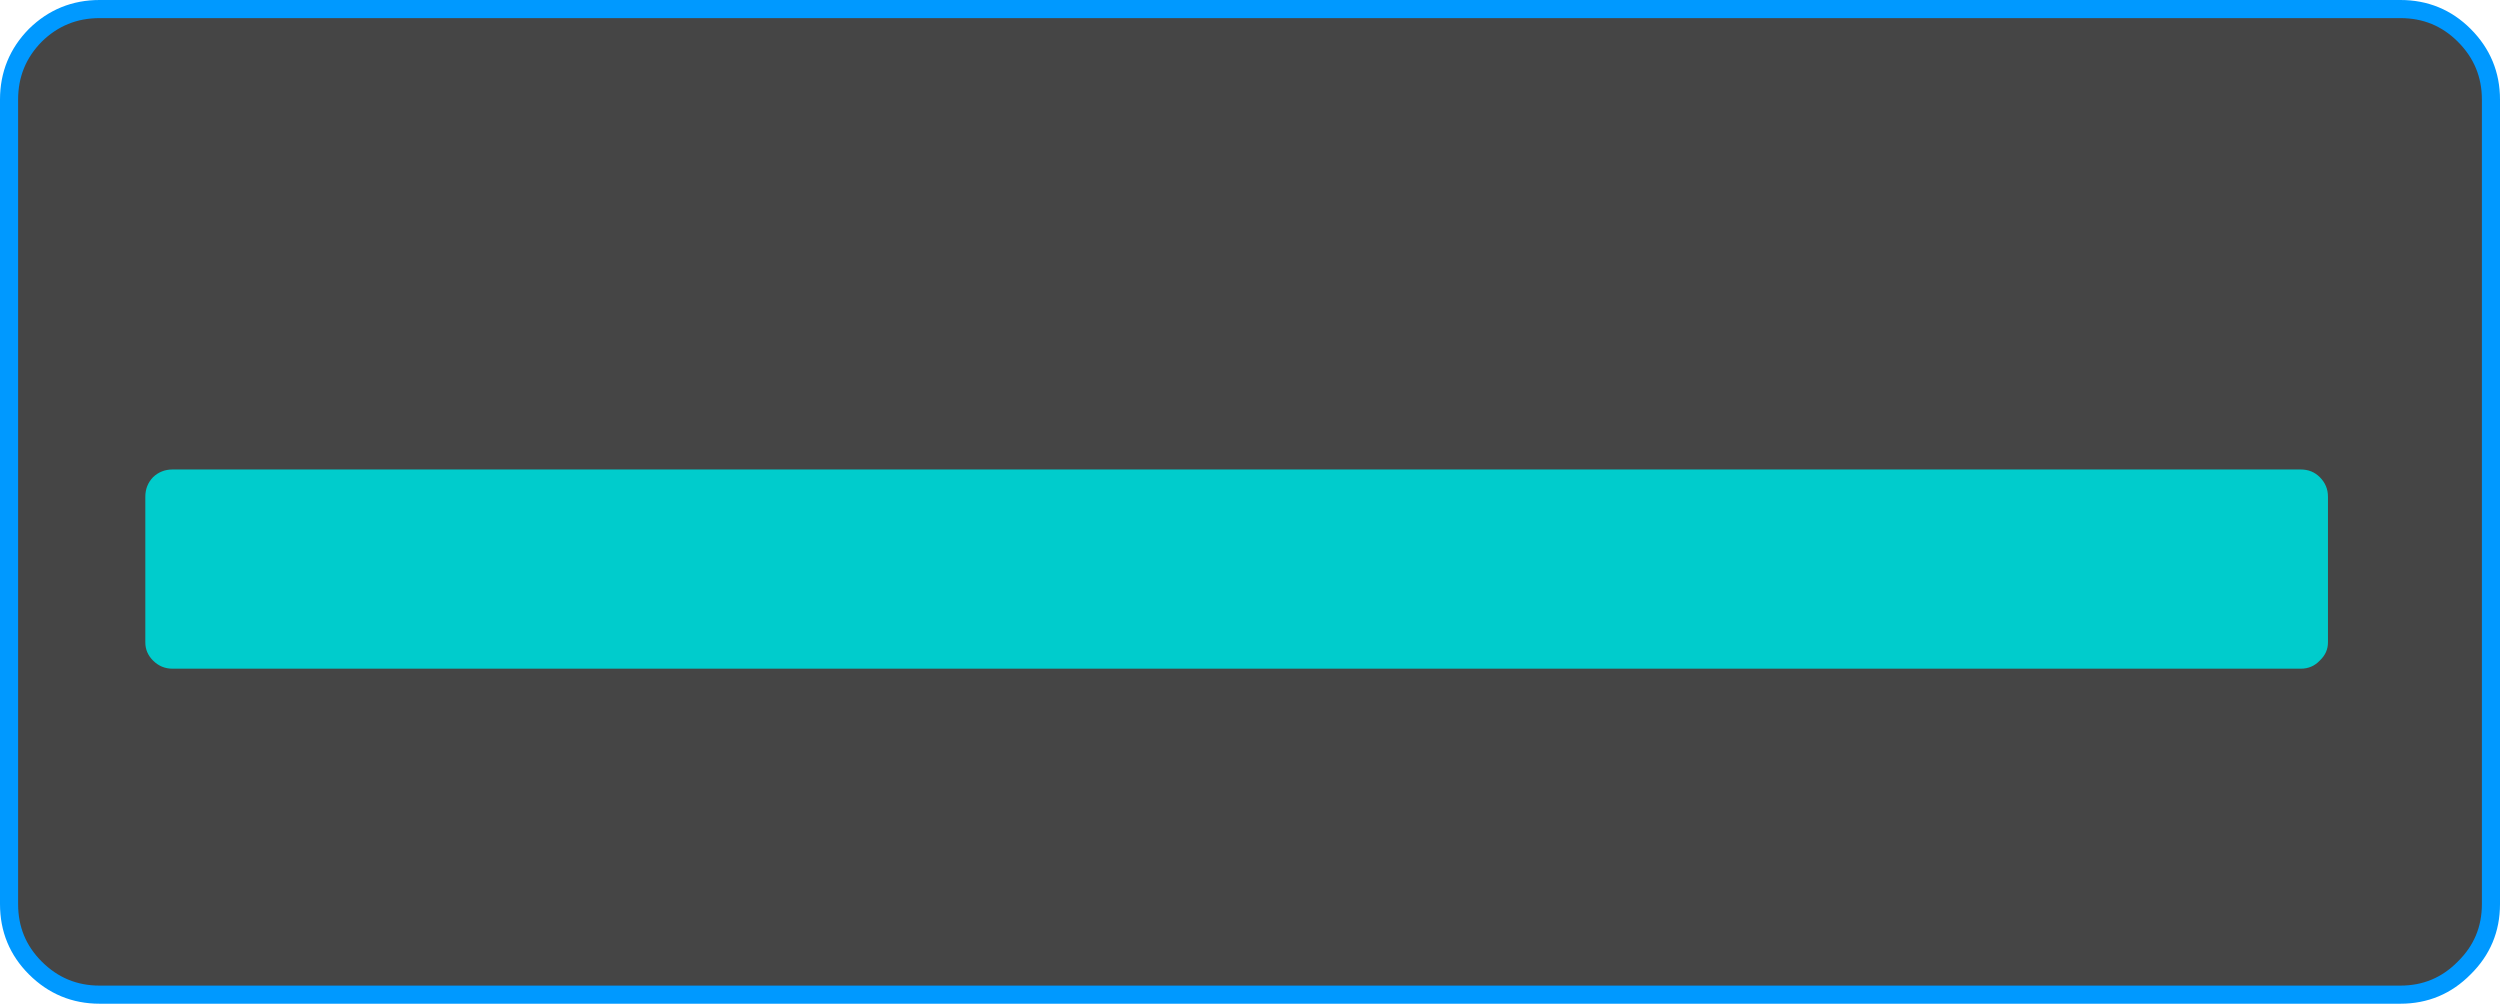
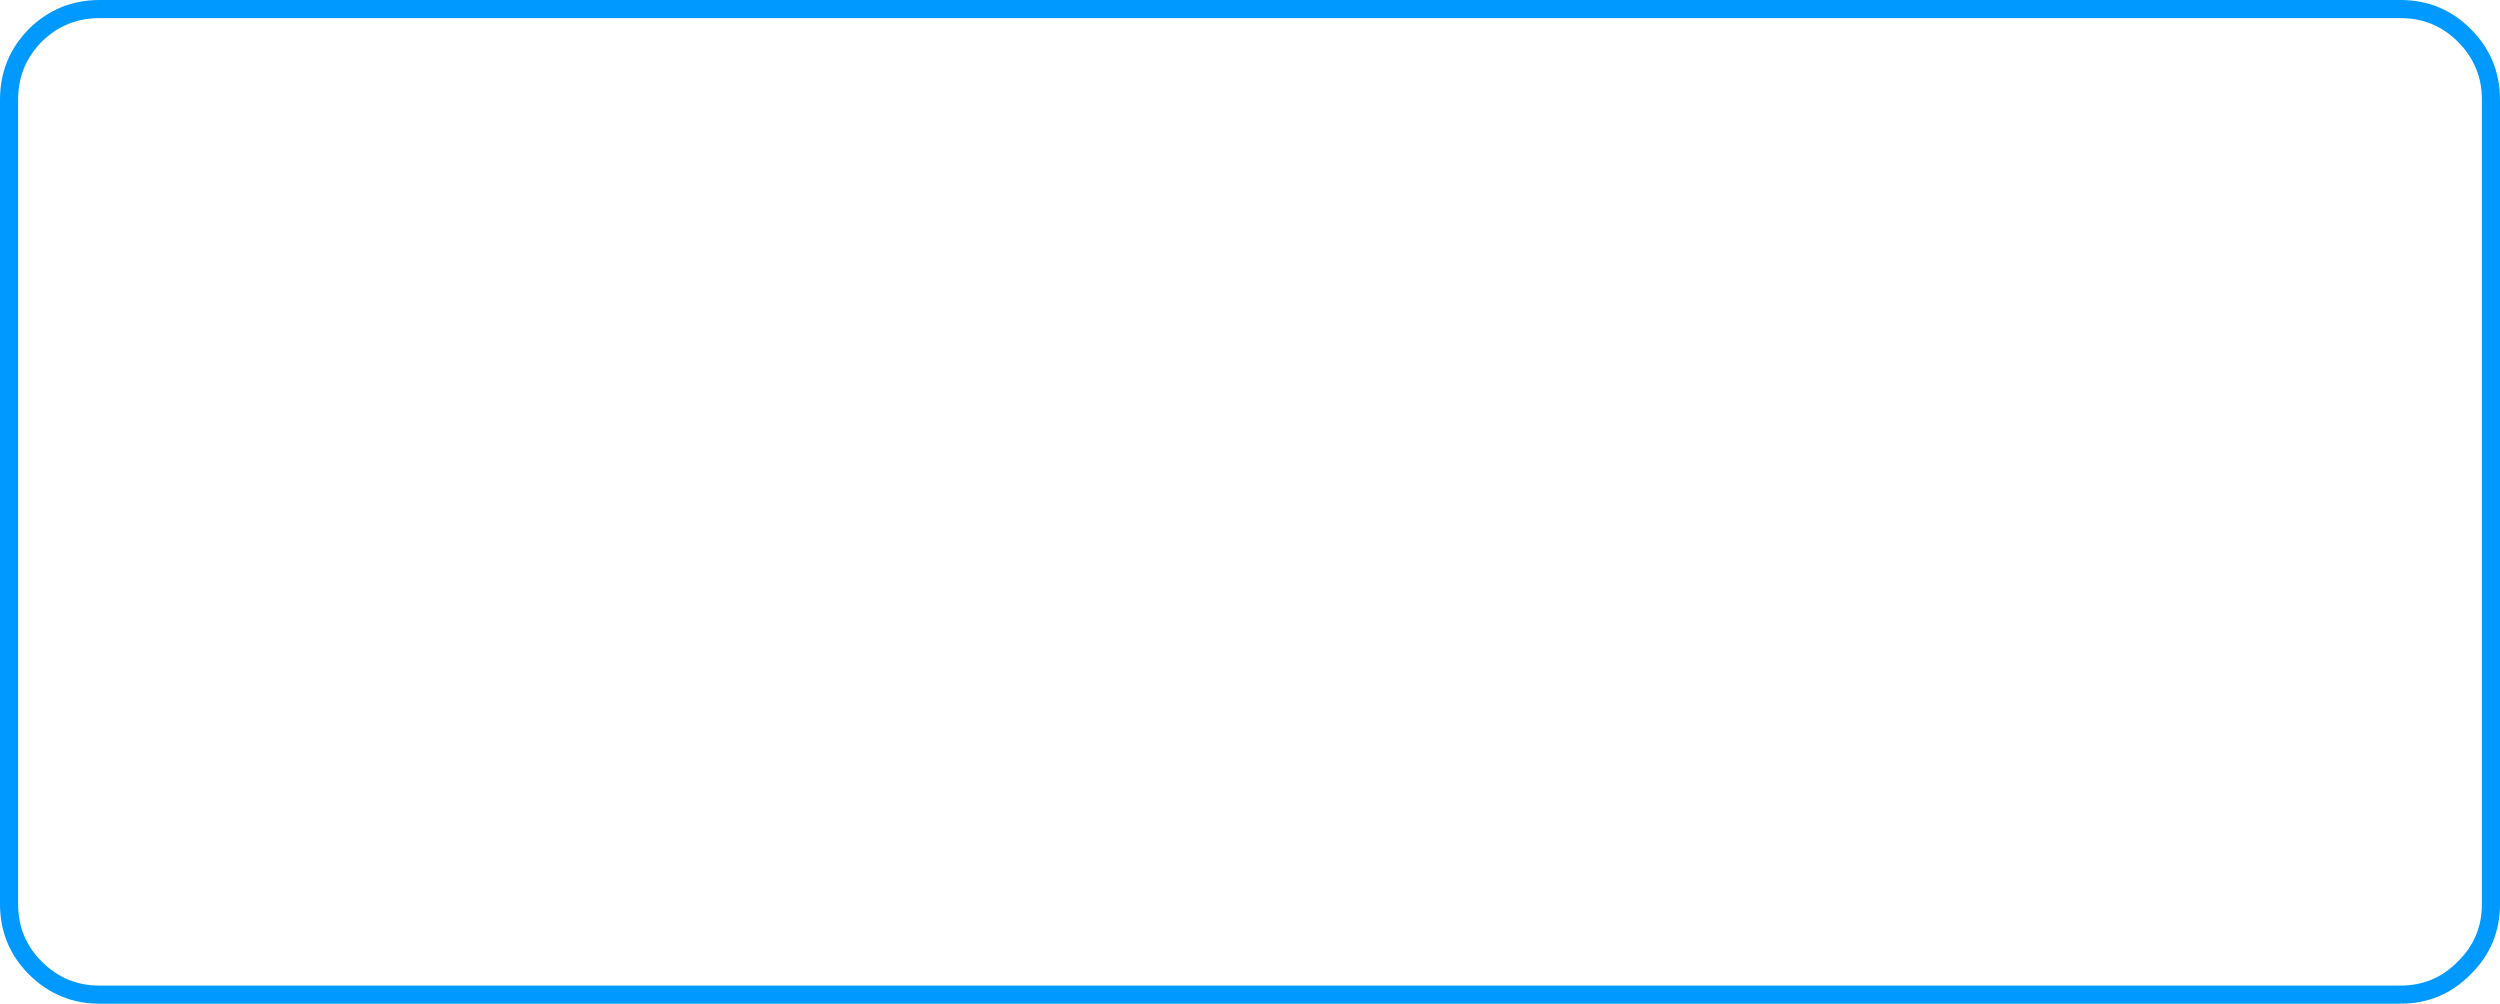
<svg xmlns="http://www.w3.org/2000/svg" height="110.85px" width="276.1px">
  <g transform="matrix(1.0, 0.0, 0.0, 1.0, -55.0, -148.2)">
-     <path d="M327.15 152.1 Q330.1 155.05 330.1 159.2 L330.1 248.05 Q330.1 252.2 327.15 255.1 324.25 258.05 320.1 258.05 L66.0 258.05 Q61.85 258.05 58.9 255.1 56.0 252.2 56.0 248.05 L56.0 159.2 Q56.0 155.05 58.9 152.1 61.85 149.2 66.0 149.2 L320.1 149.2 Q324.25 149.2 327.15 152.1" fill="#000000" fill-opacity="0.729" fill-rule="evenodd" stroke="none" />
    <path d="M327.15 152.1 Q324.25 149.2 320.1 149.2 L66.0 149.2 Q61.85 149.2 58.9 152.1 56.0 155.05 56.0 159.2 L56.0 248.05 Q56.0 252.2 58.9 255.1 61.85 258.05 66.0 258.05 L320.1 258.05 Q324.25 258.05 327.15 255.1 330.1 252.2 330.1 248.05 L330.1 159.2 Q330.1 155.05 327.15 152.1 Z" fill="none" stroke="#0099ff" stroke-linecap="round" stroke-linejoin="round" stroke-width="2.0" />
-     <path d="M71.05 205.05 L71.05 203.05 Q71.05 201.8 71.9 200.9 72.8 200.05 74.05 200.05 L309.1 200.05 Q310.35 200.05 311.2 200.9 312.1 201.8 312.1 203.05 L312.1 205.05 312.1 219.15 Q312.1 220.3 311.2 221.15 310.35 222.05 309.1 222.05 L74.05 222.05 Q72.8 222.05 71.9 221.15 71.05 220.3 71.05 219.15 L71.05 205.05" fill="#00cccc" fill-rule="evenodd" stroke="none" />
    <path d="M71.05 205.05 L71.05 219.15 71.05 221.05 Q71.05 222.3 71.9 223.15 72.8 224.05 74.05 224.05 L309.1 224.05 Q310.35 224.05 311.2 223.15 312.1 222.3 312.1 221.05 L312.1 219.15 312.1 205.05" fill="none" stroke="#009900" stroke-linecap="round" stroke-linejoin="round" stroke-opacity="0.0" stroke-width="2.0" />
  </g>
</svg>